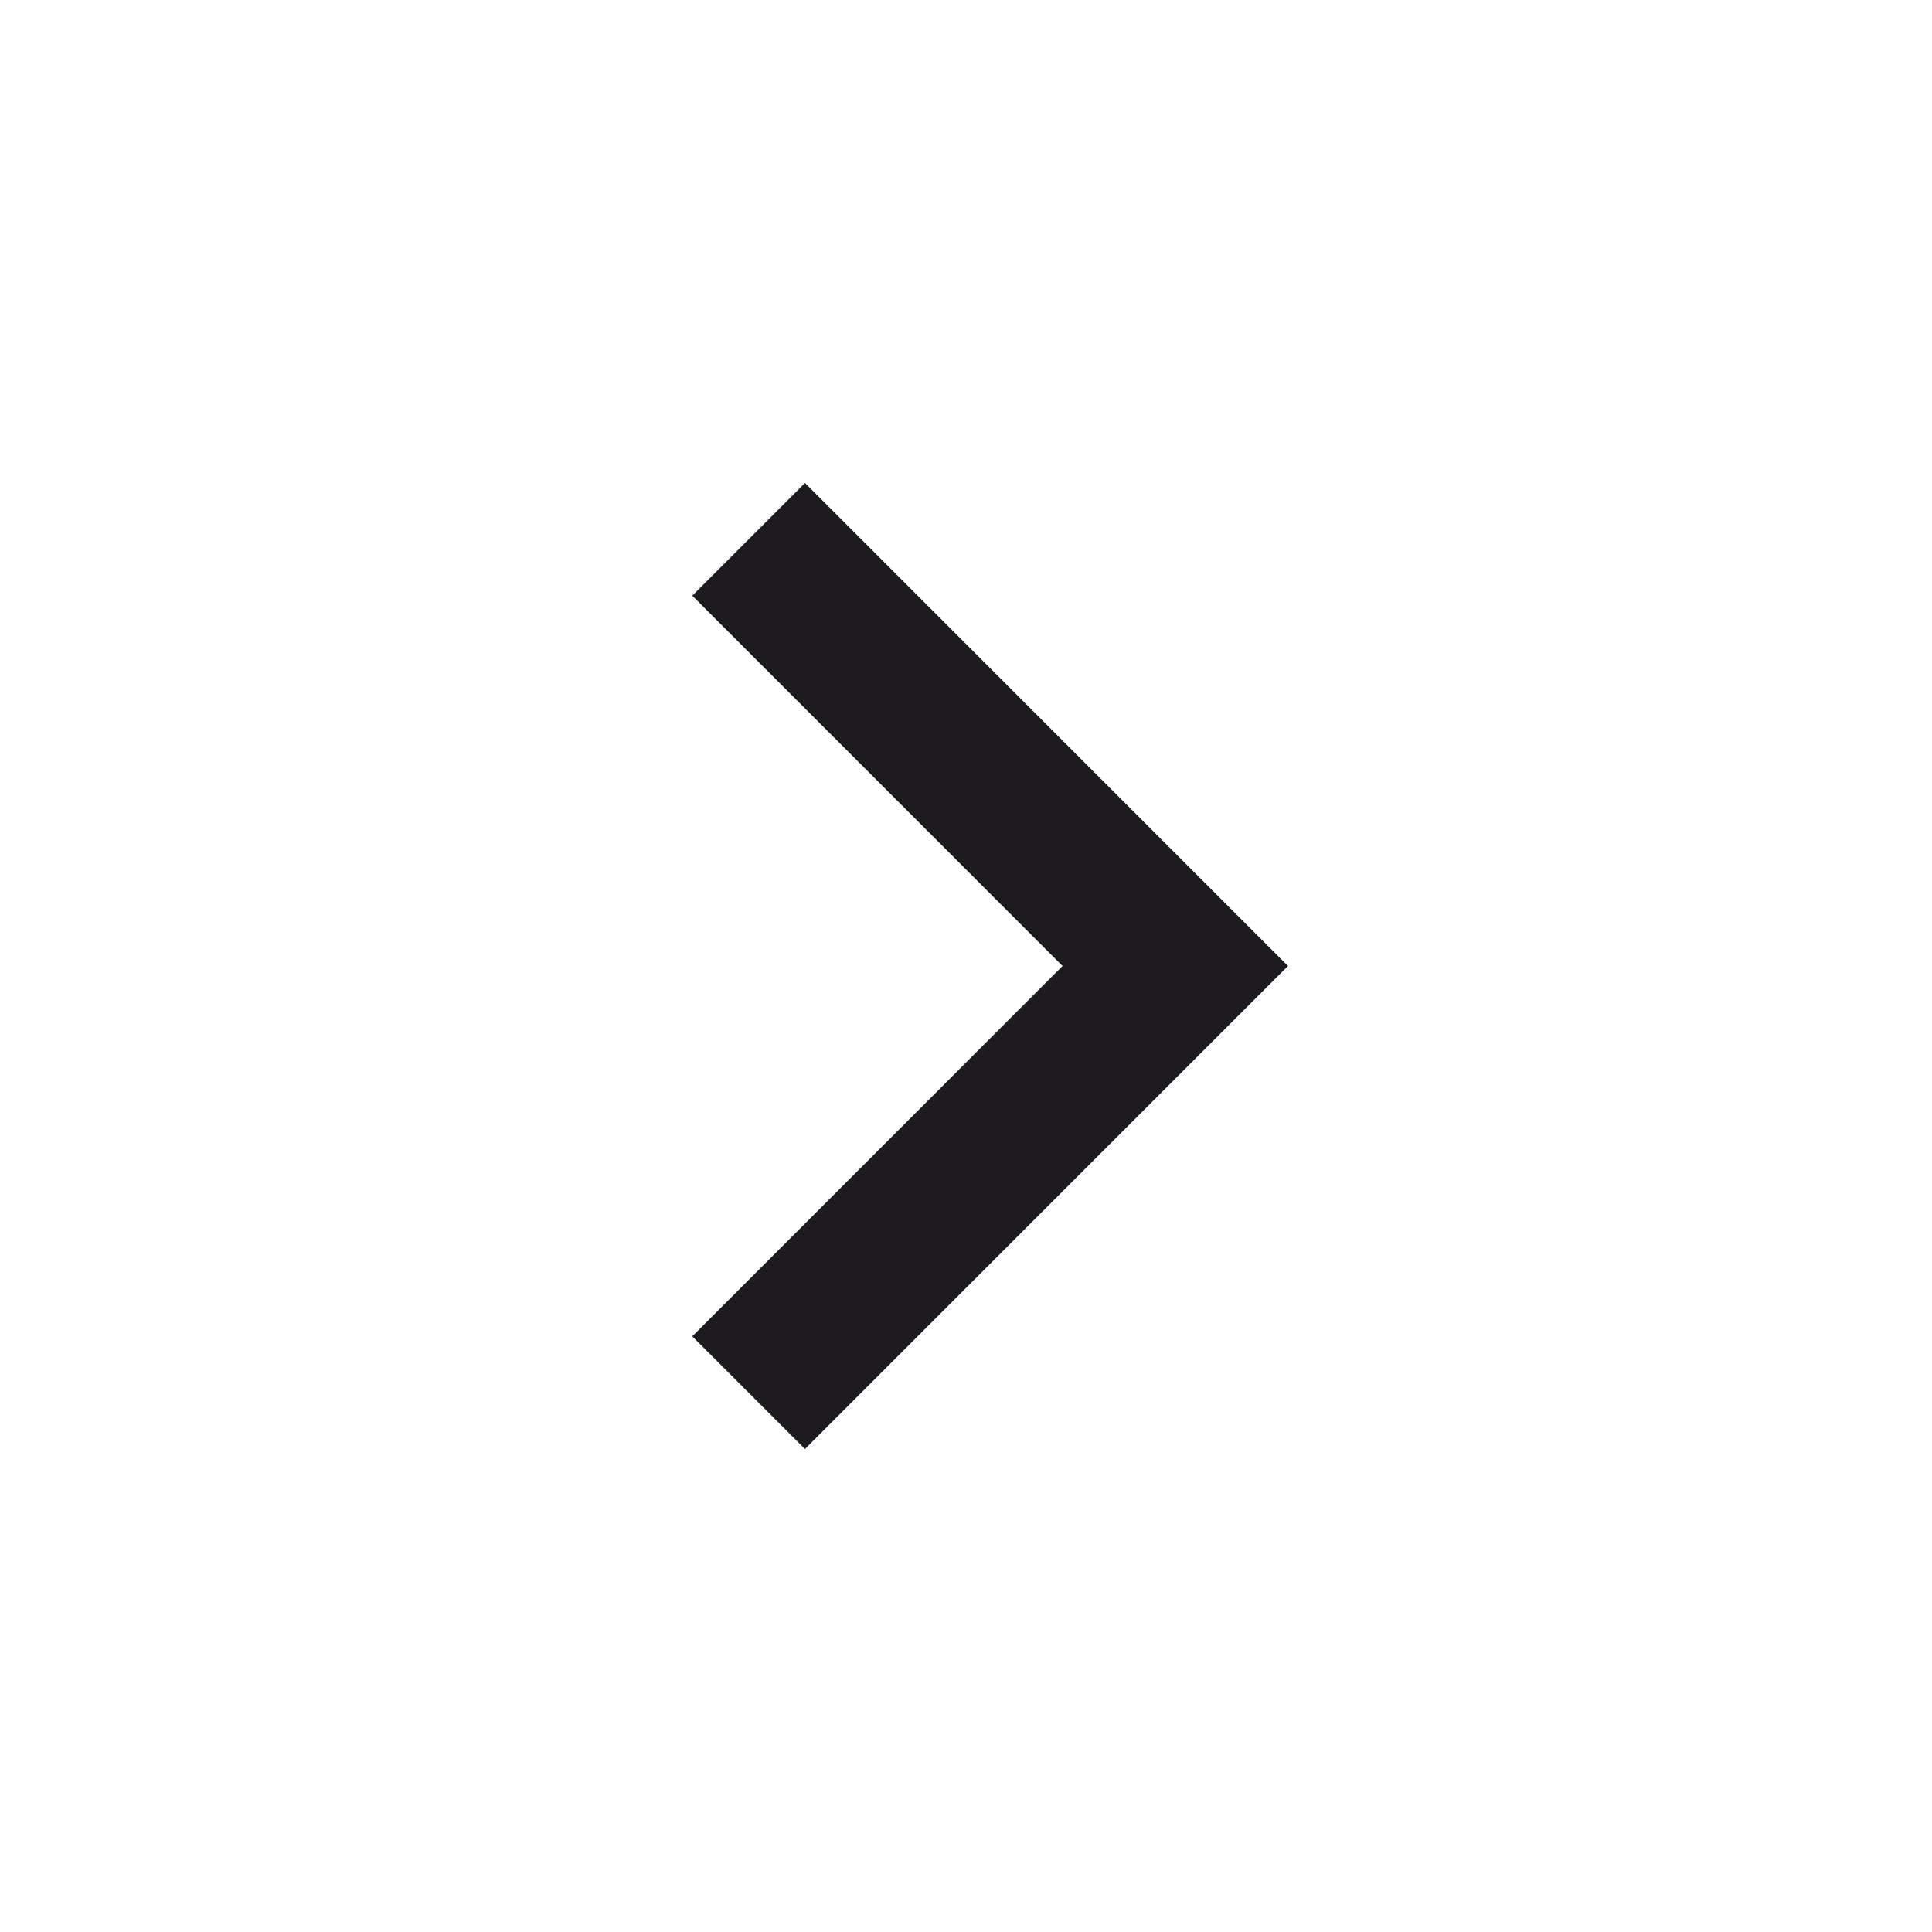
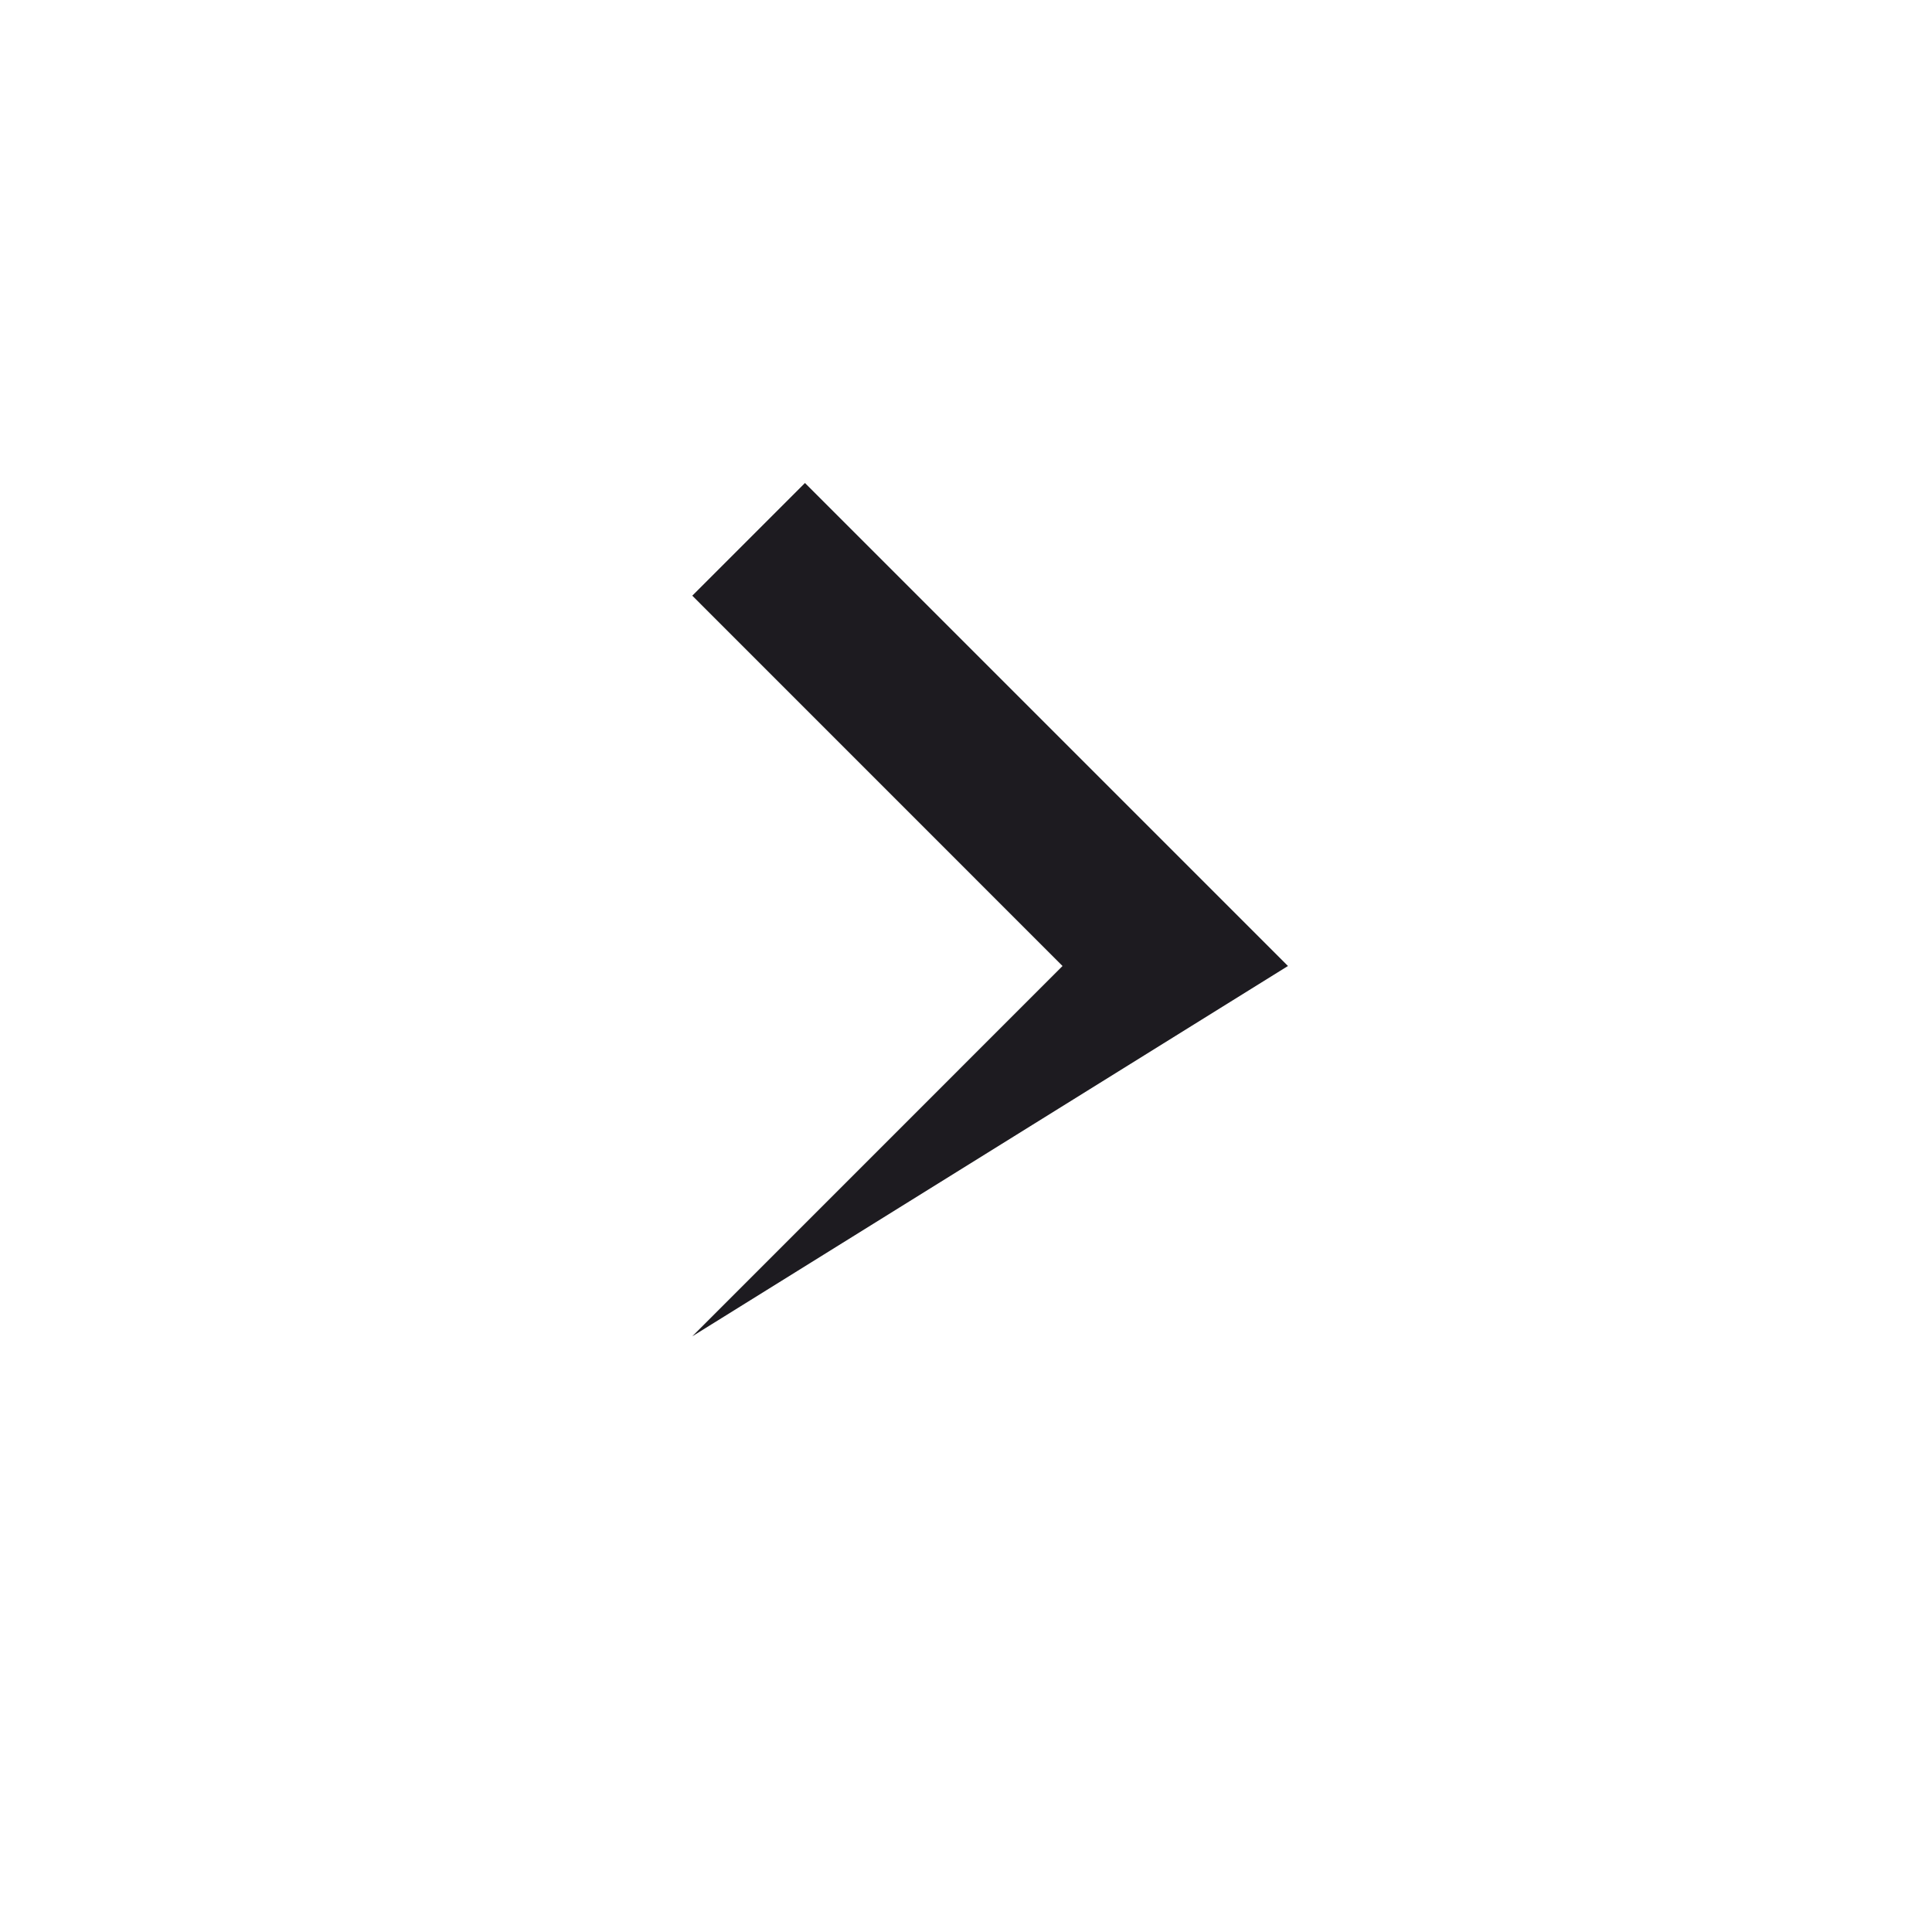
<svg xmlns="http://www.w3.org/2000/svg" width="28" height="28" viewBox="0 0 28 28" fill="none">
-   <path d="M15.399 14L10.033 8.633L11.666 7L18.666 14L11.666 21L10.033 19.367L15.399 14Z" fill="#1D1B20" />
+   <path d="M15.399 14L10.033 8.633L11.666 7L18.666 14L10.033 19.367L15.399 14Z" fill="#1D1B20" />
</svg>